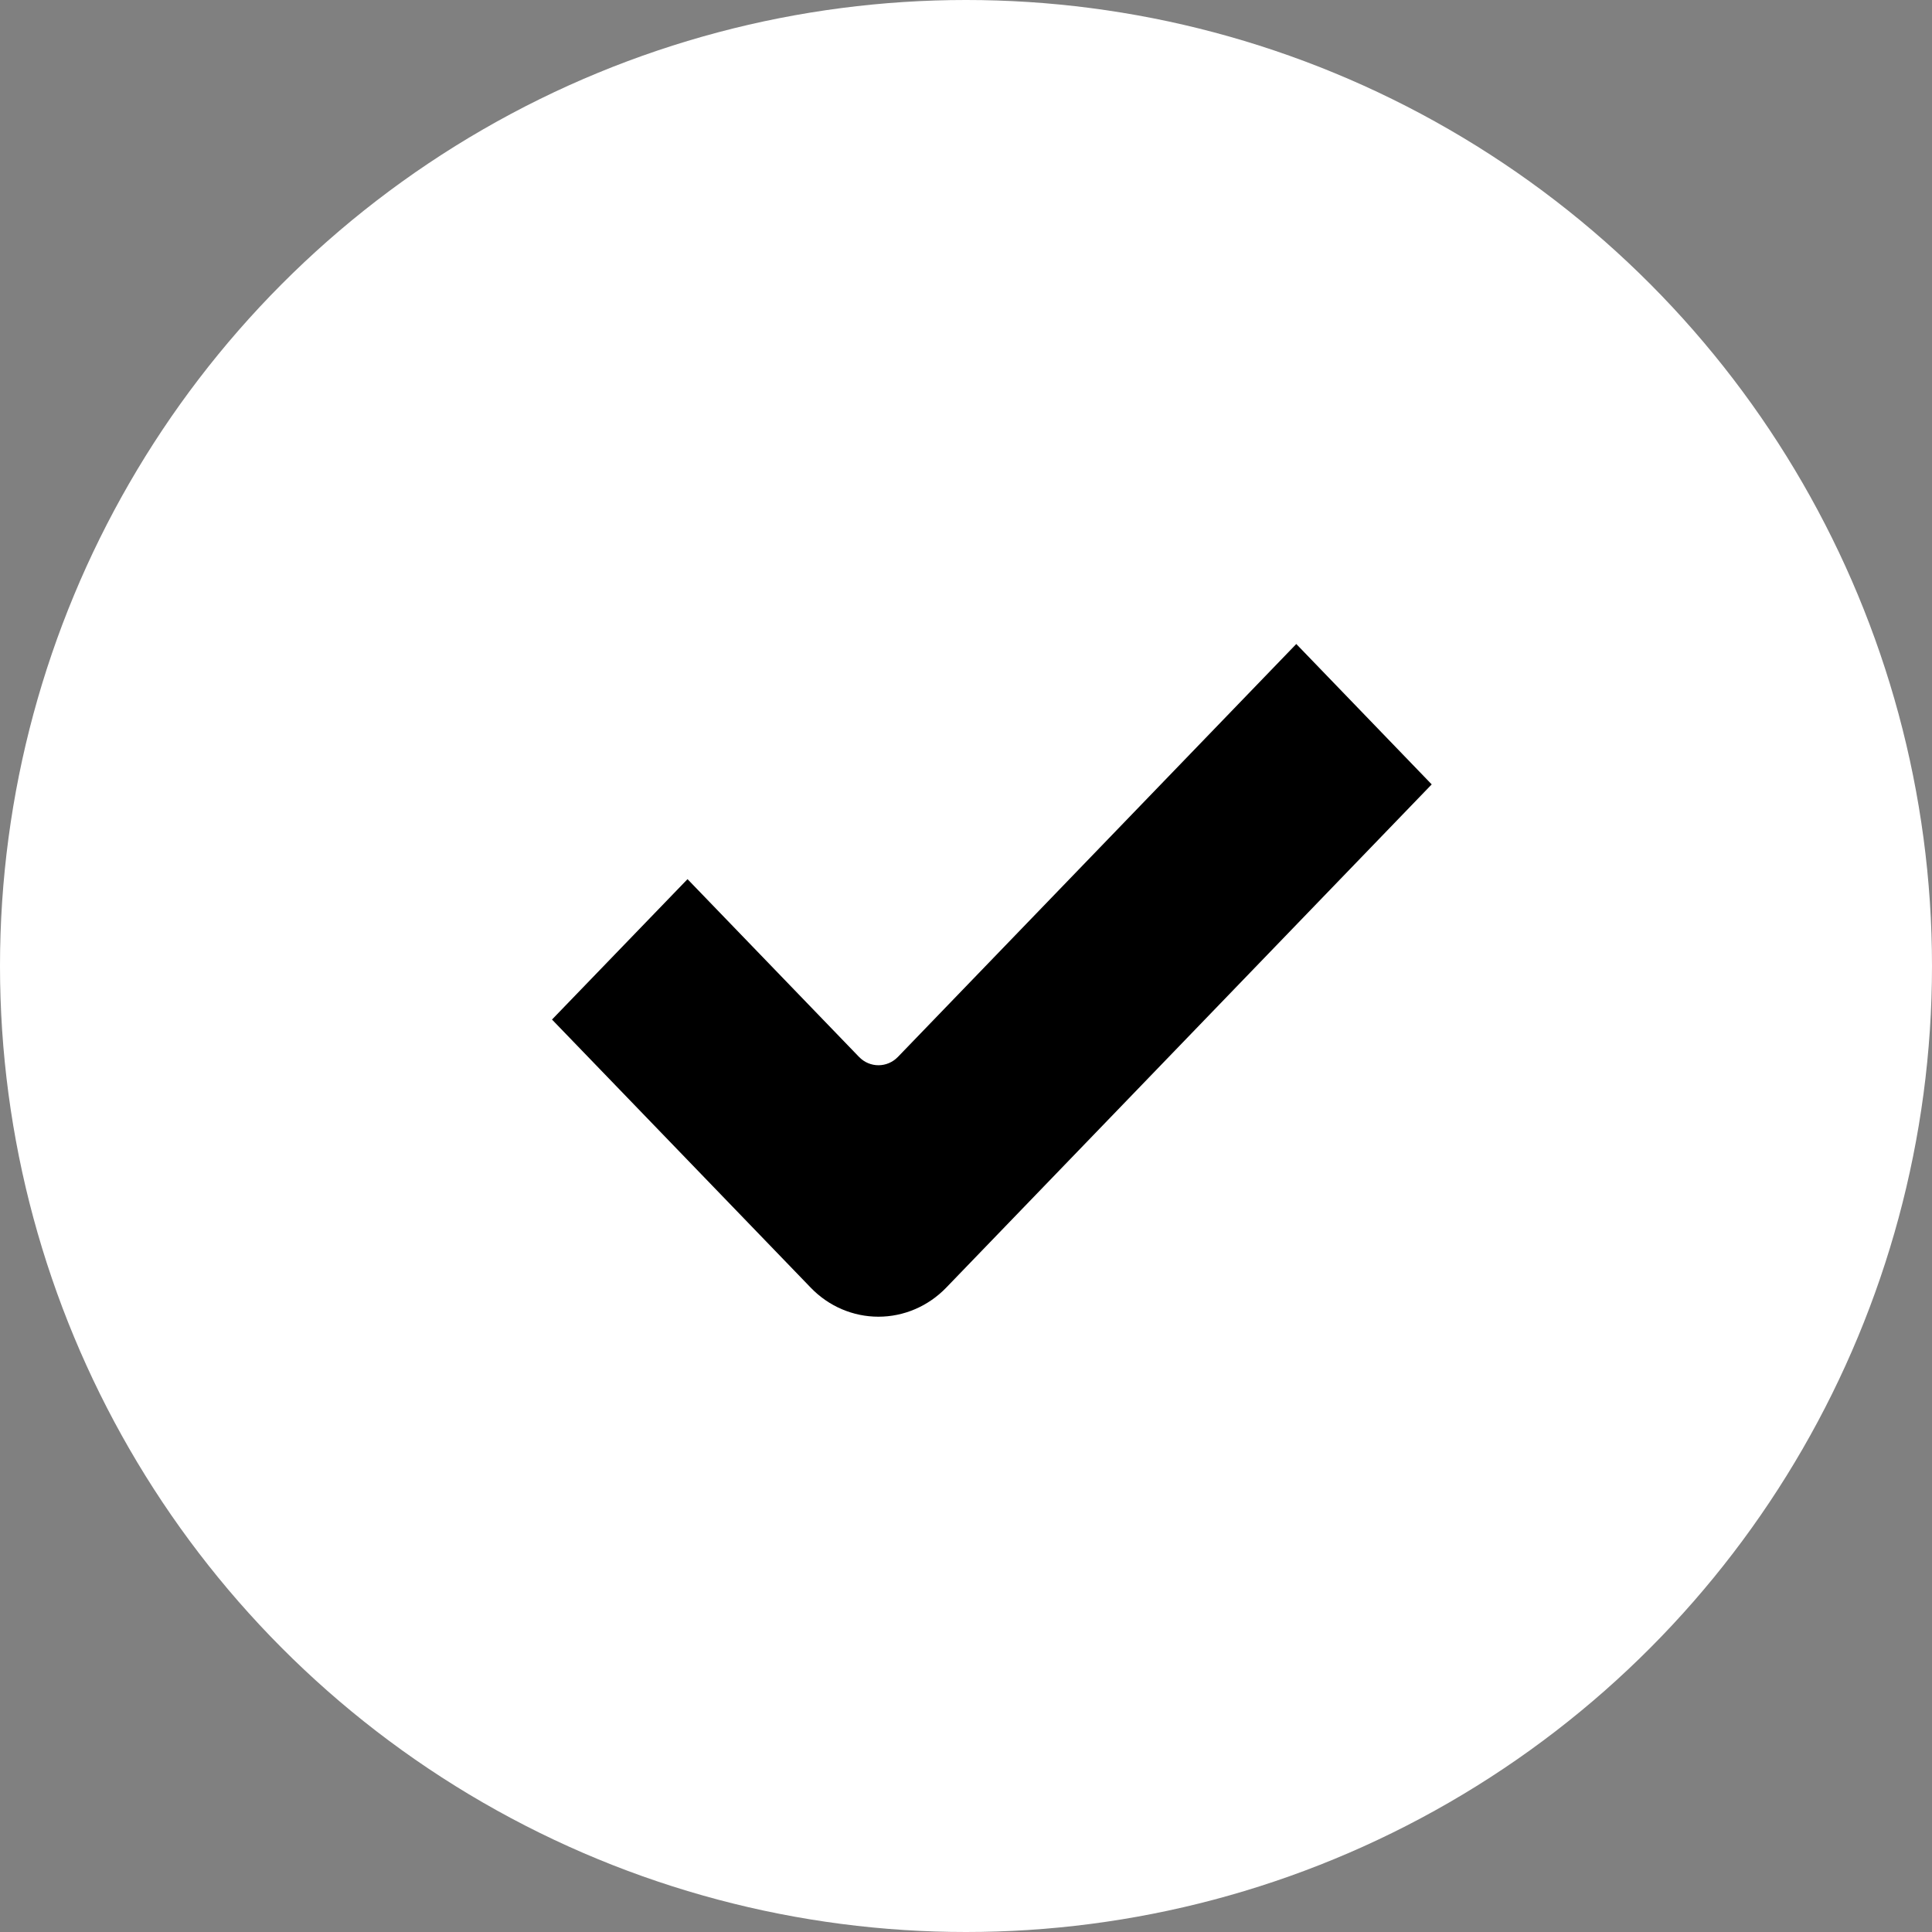
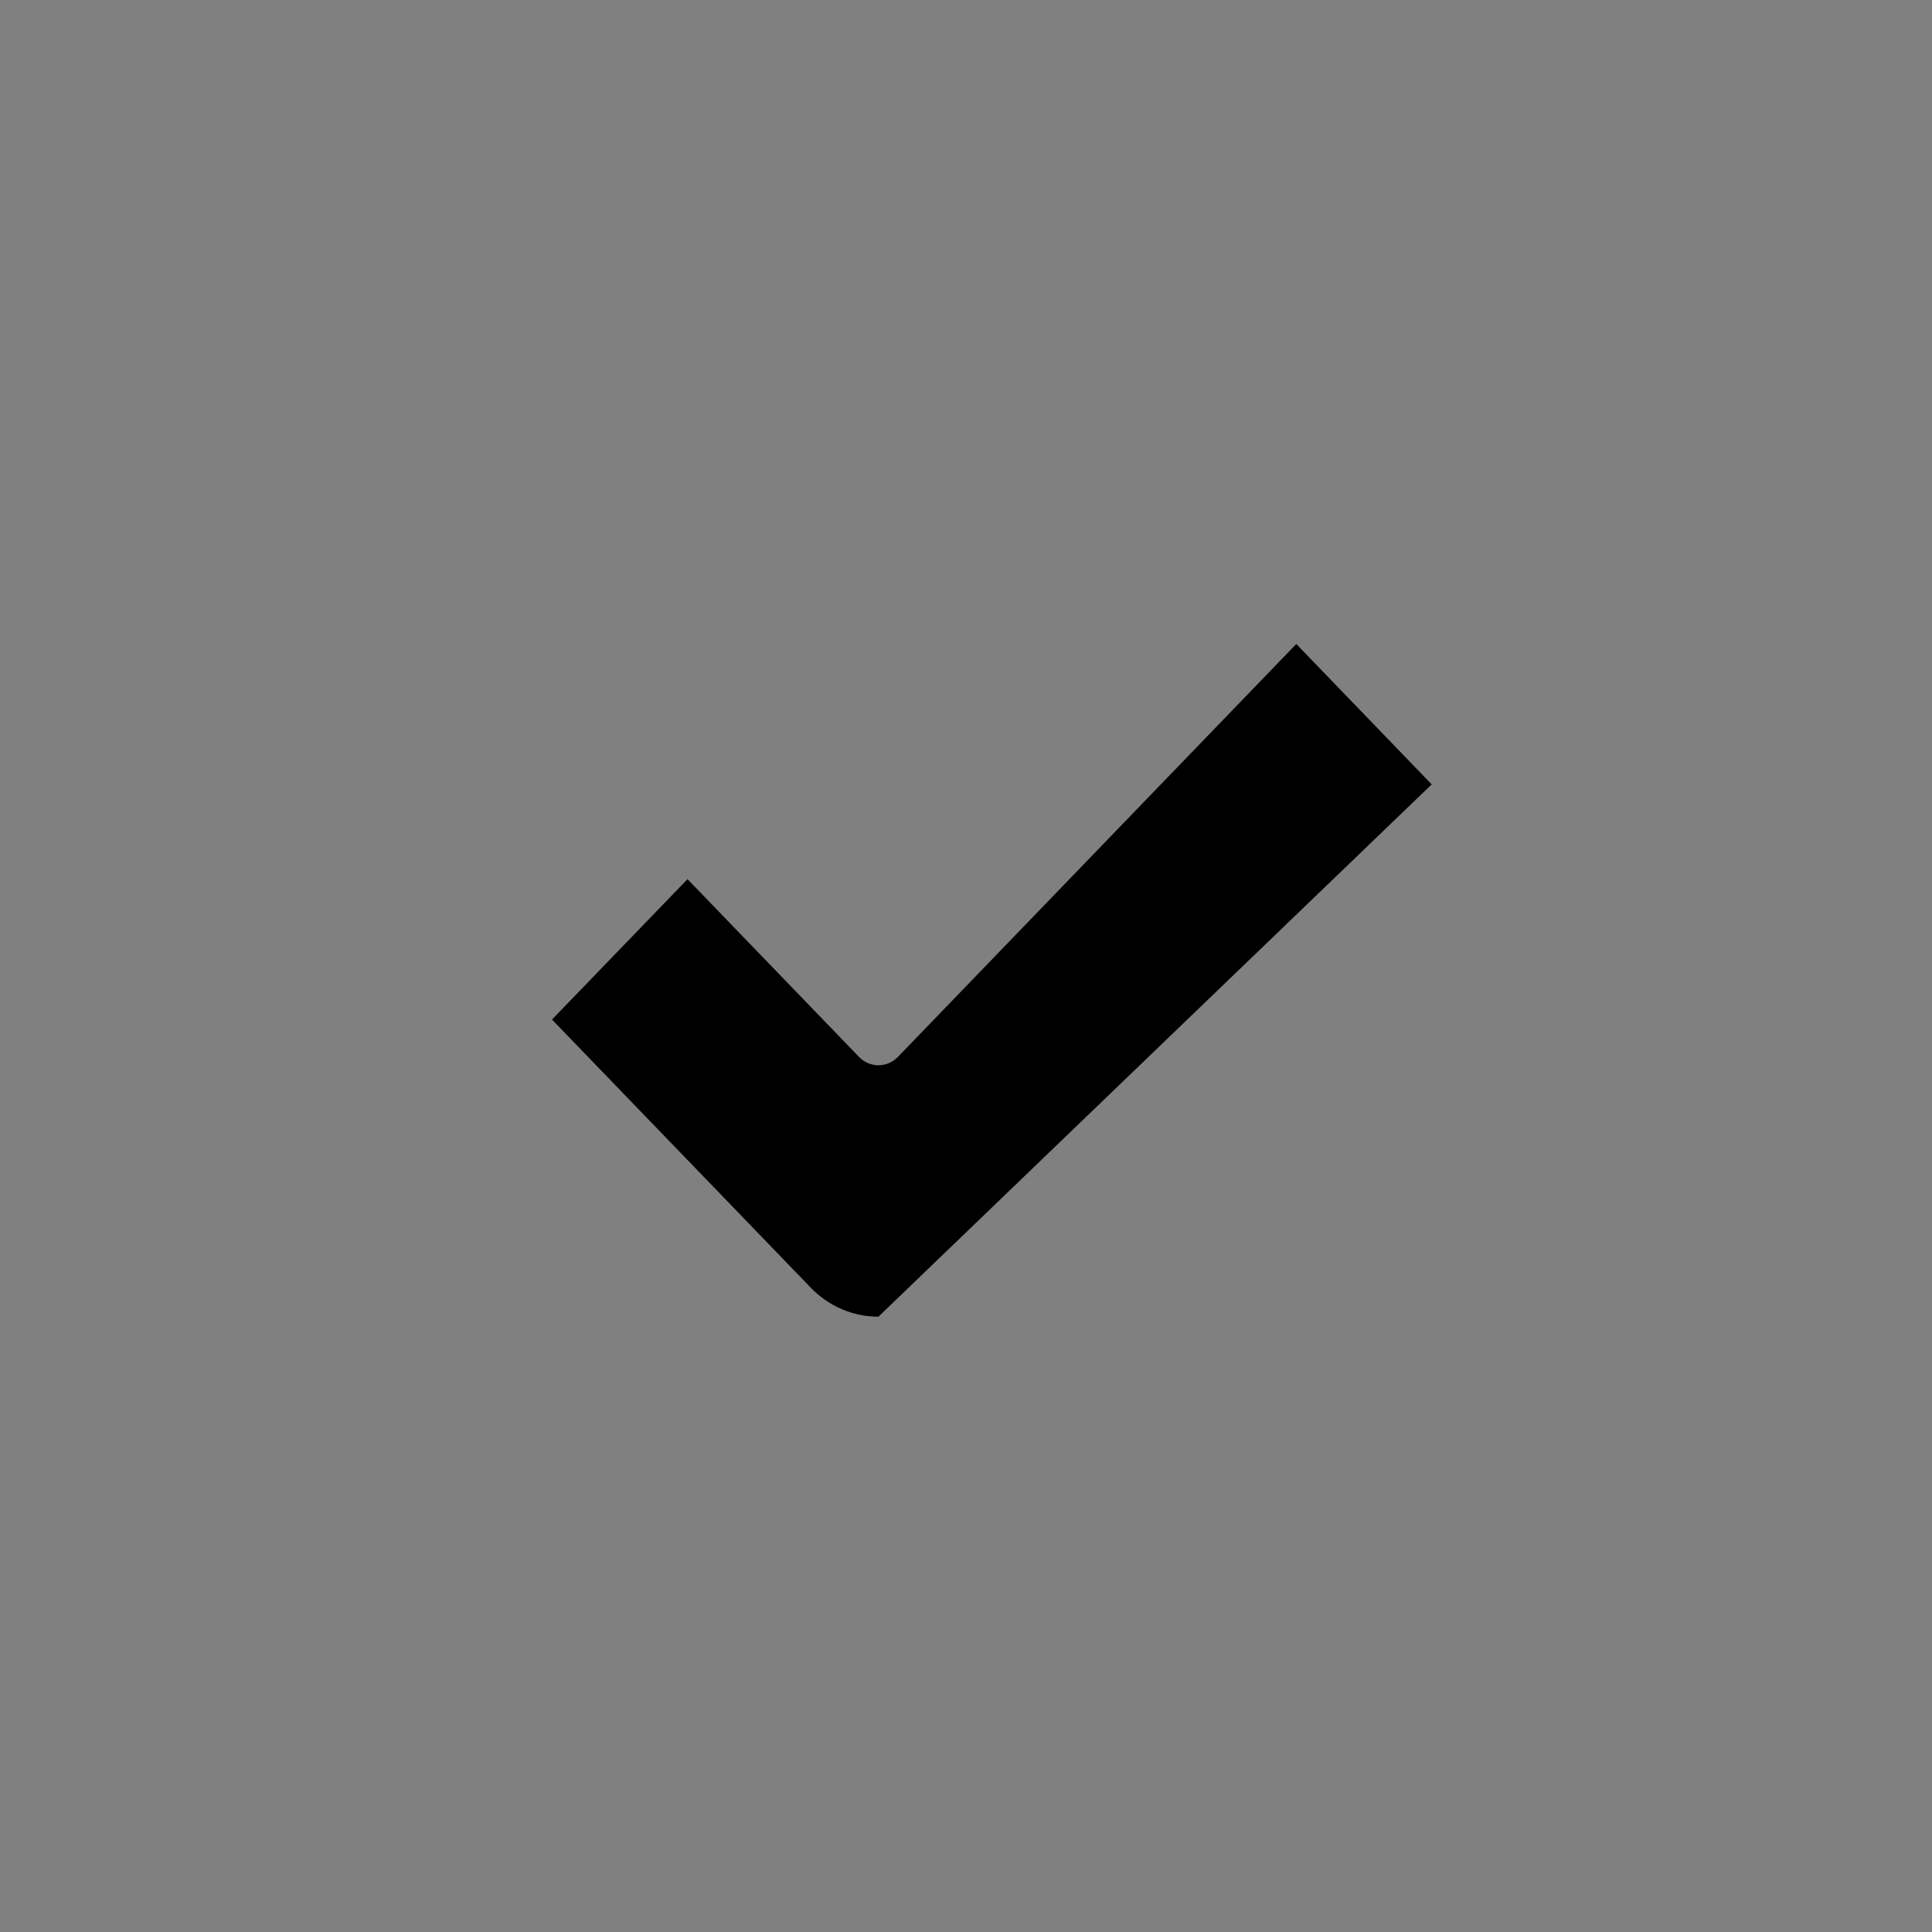
<svg xmlns="http://www.w3.org/2000/svg" width="21" height="21" viewBox="0 0 21 21" fill="none">
  <rect x="0" y="0" width="21" height="21" fill="#808080" stroke="none" />
-   <circle cx="10.5" cy="10.5" r="10.5" fill="white" />
-   <path d="M14.09 7L9.76 11.488C9.643 11.609 9.454 11.609 9.337 11.488L7.473 9.556L6 11.082L8.812 13.996C9.007 14.199 9.272 14.312 9.548 14.312C9.824 14.312 10.089 14.199 10.285 13.996L15.562 8.526L14.09 7Z" fill="black" />
+   <path d="M14.09 7L9.76 11.488C9.643 11.609 9.454 11.609 9.337 11.488L7.473 9.556L6 11.082L8.812 13.996C9.007 14.199 9.272 14.312 9.548 14.312L15.562 8.526L14.09 7Z" fill="black" />
</svg>